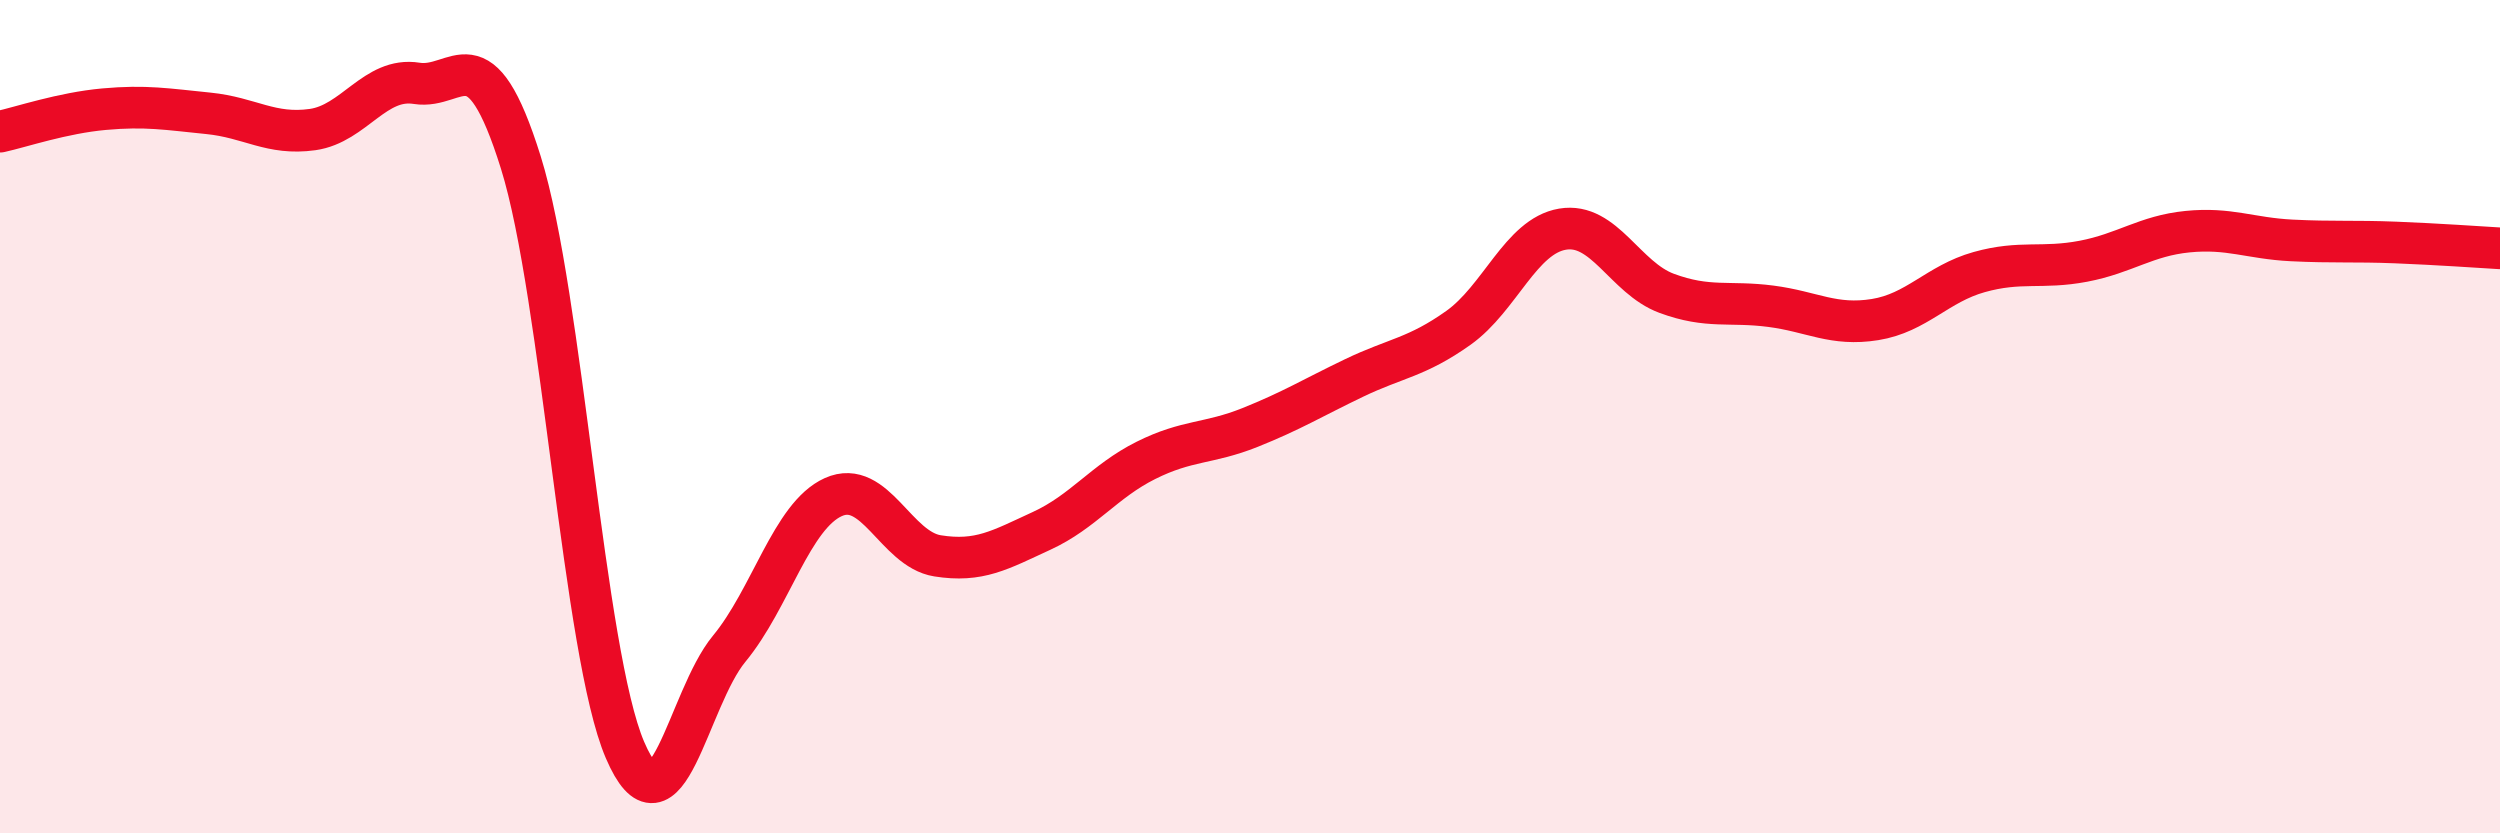
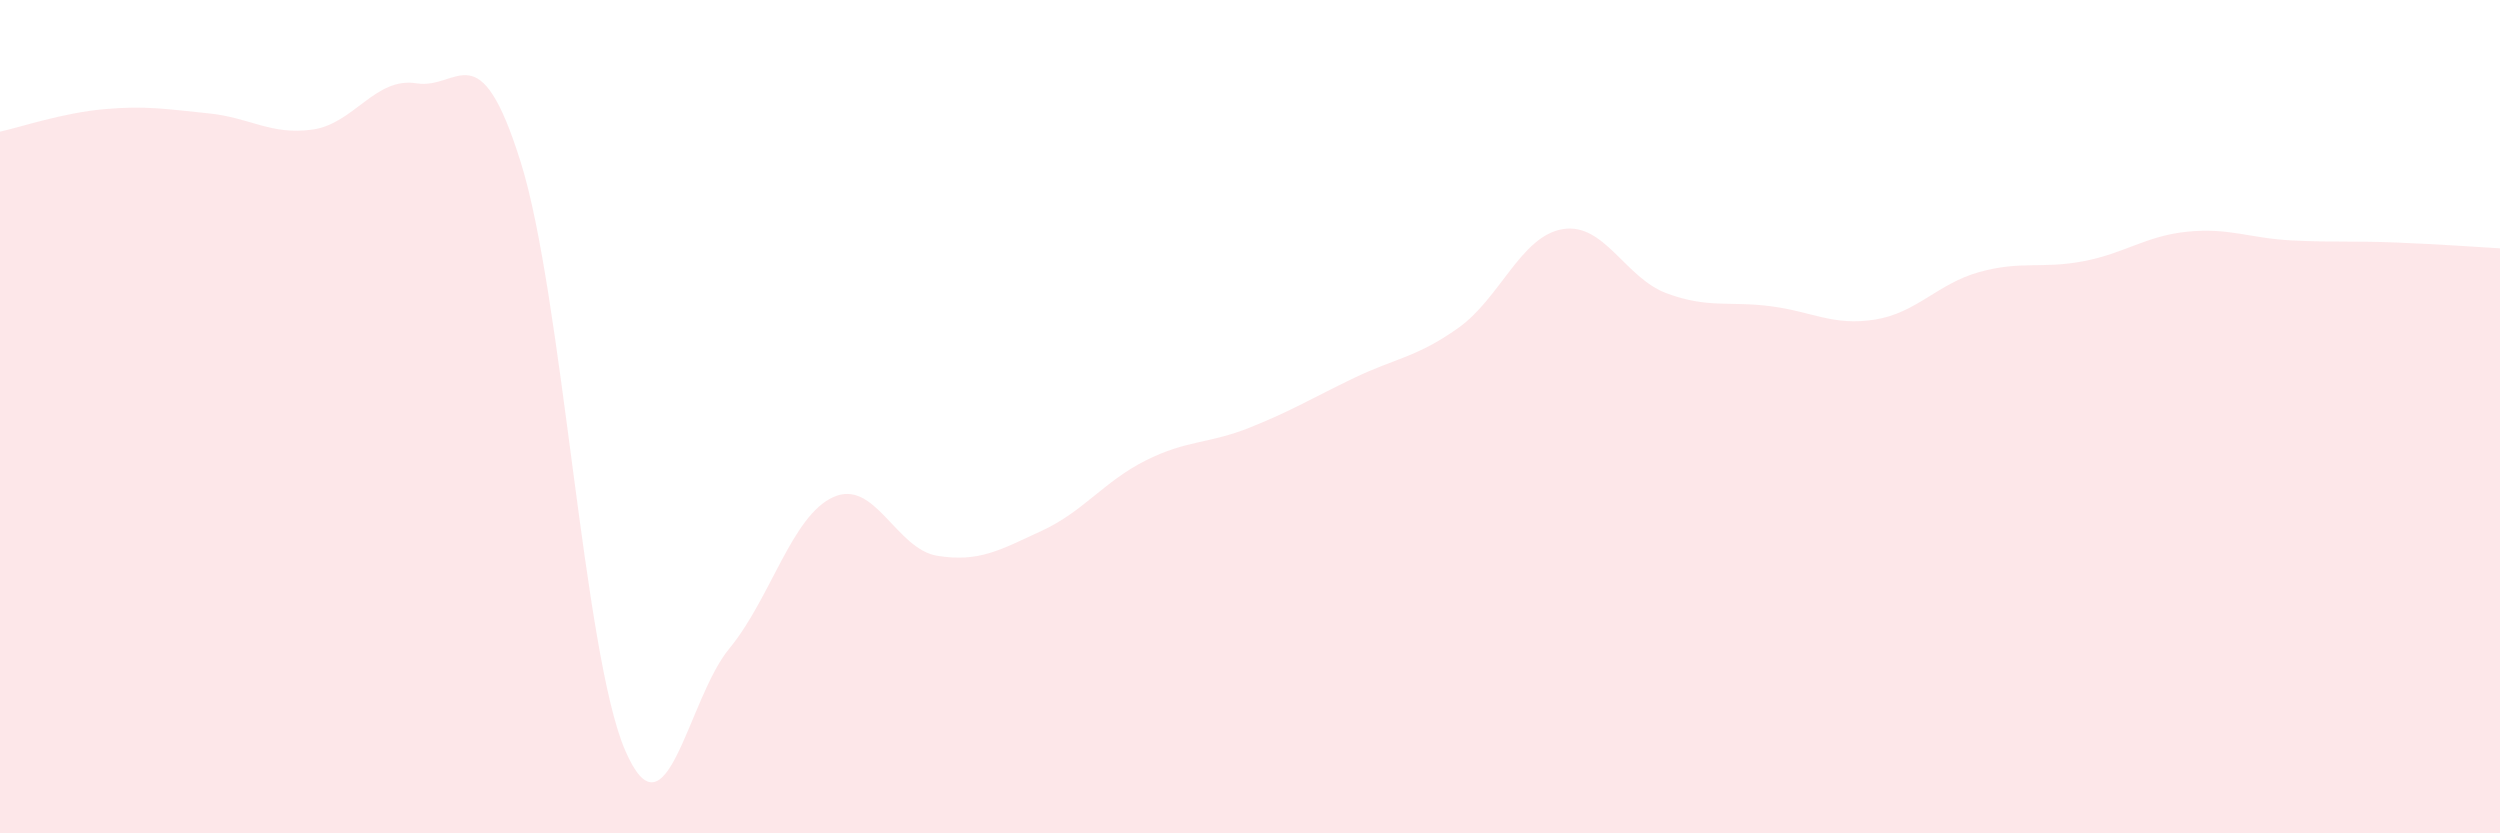
<svg xmlns="http://www.w3.org/2000/svg" width="60" height="20" viewBox="0 0 60 20">
  <path d="M 0,3.16 C 0.5,3.05 1.5,2.71 2.5,2.62 C 3.5,2.53 4,2.62 5,2.72 C 6,2.82 6.5,3.25 7.5,3.11 C 8.5,2.97 9,1.84 10,2 C 11,2.16 11.5,0.7 12.5,3.9 C 13.5,7.1 14,15.67 15,18 C 16,20.33 16.5,16.78 17.5,15.57 C 18.5,14.36 19,12.38 20,11.93 C 21,11.48 21.5,13.18 22.5,13.34 C 23.5,13.5 24,13.2 25,12.74 C 26,12.28 26.5,11.55 27.5,11.05 C 28.5,10.55 29,10.66 30,10.26 C 31,9.86 31.5,9.55 32.5,9.07 C 33.5,8.59 34,8.58 35,7.87 C 36,7.16 36.5,5.67 37.5,5.5 C 38.5,5.33 39,6.67 40,7.04 C 41,7.41 41.5,7.22 42.5,7.35 C 43.5,7.48 44,7.83 45,7.67 C 46,7.51 46.5,6.81 47.5,6.53 C 48.5,6.25 49,6.46 50,6.27 C 51,6.08 51.5,5.66 52.5,5.56 C 53.5,5.46 54,5.72 55,5.77 C 56,5.82 56.5,5.78 57.5,5.82 C 58.5,5.86 59.5,5.93 60,5.96L60 20L0 20Z" fill="#EB0A25" opacity="0.1" stroke-linecap="round" stroke-linejoin="round" />
-   <path d="M 0,3.16 C 0.5,3.05 1.5,2.71 2.5,2.62 C 3.5,2.53 4,2.62 5,2.72 C 6,2.82 6.5,3.25 7.5,3.11 C 8.5,2.97 9,1.84 10,2 C 11,2.16 11.5,0.7 12.5,3.9 C 13.5,7.1 14,15.67 15,18 C 16,20.33 16.5,16.78 17.5,15.57 C 18.5,14.36 19,12.38 20,11.93 C 21,11.48 21.5,13.18 22.5,13.34 C 23.5,13.5 24,13.2 25,12.74 C 26,12.28 26.5,11.55 27.5,11.05 C 28.5,10.55 29,10.66 30,10.26 C 31,9.86 31.5,9.55 32.5,9.07 C 33.5,8.59 34,8.58 35,7.87 C 36,7.16 36.5,5.67 37.5,5.5 C 38.5,5.33 39,6.67 40,7.04 C 41,7.41 41.5,7.22 42.5,7.35 C 43.5,7.48 44,7.83 45,7.67 C 46,7.51 46.5,6.81 47.5,6.53 C 48.5,6.25 49,6.46 50,6.27 C 51,6.08 51.5,5.66 52.5,5.56 C 53.5,5.46 54,5.72 55,5.77 C 56,5.82 56.5,5.78 57.5,5.82 C 58.5,5.86 59.5,5.93 60,5.96" stroke="#EB0A25" stroke-width="1" fill="none" stroke-linecap="round" stroke-linejoin="round" />
</svg>